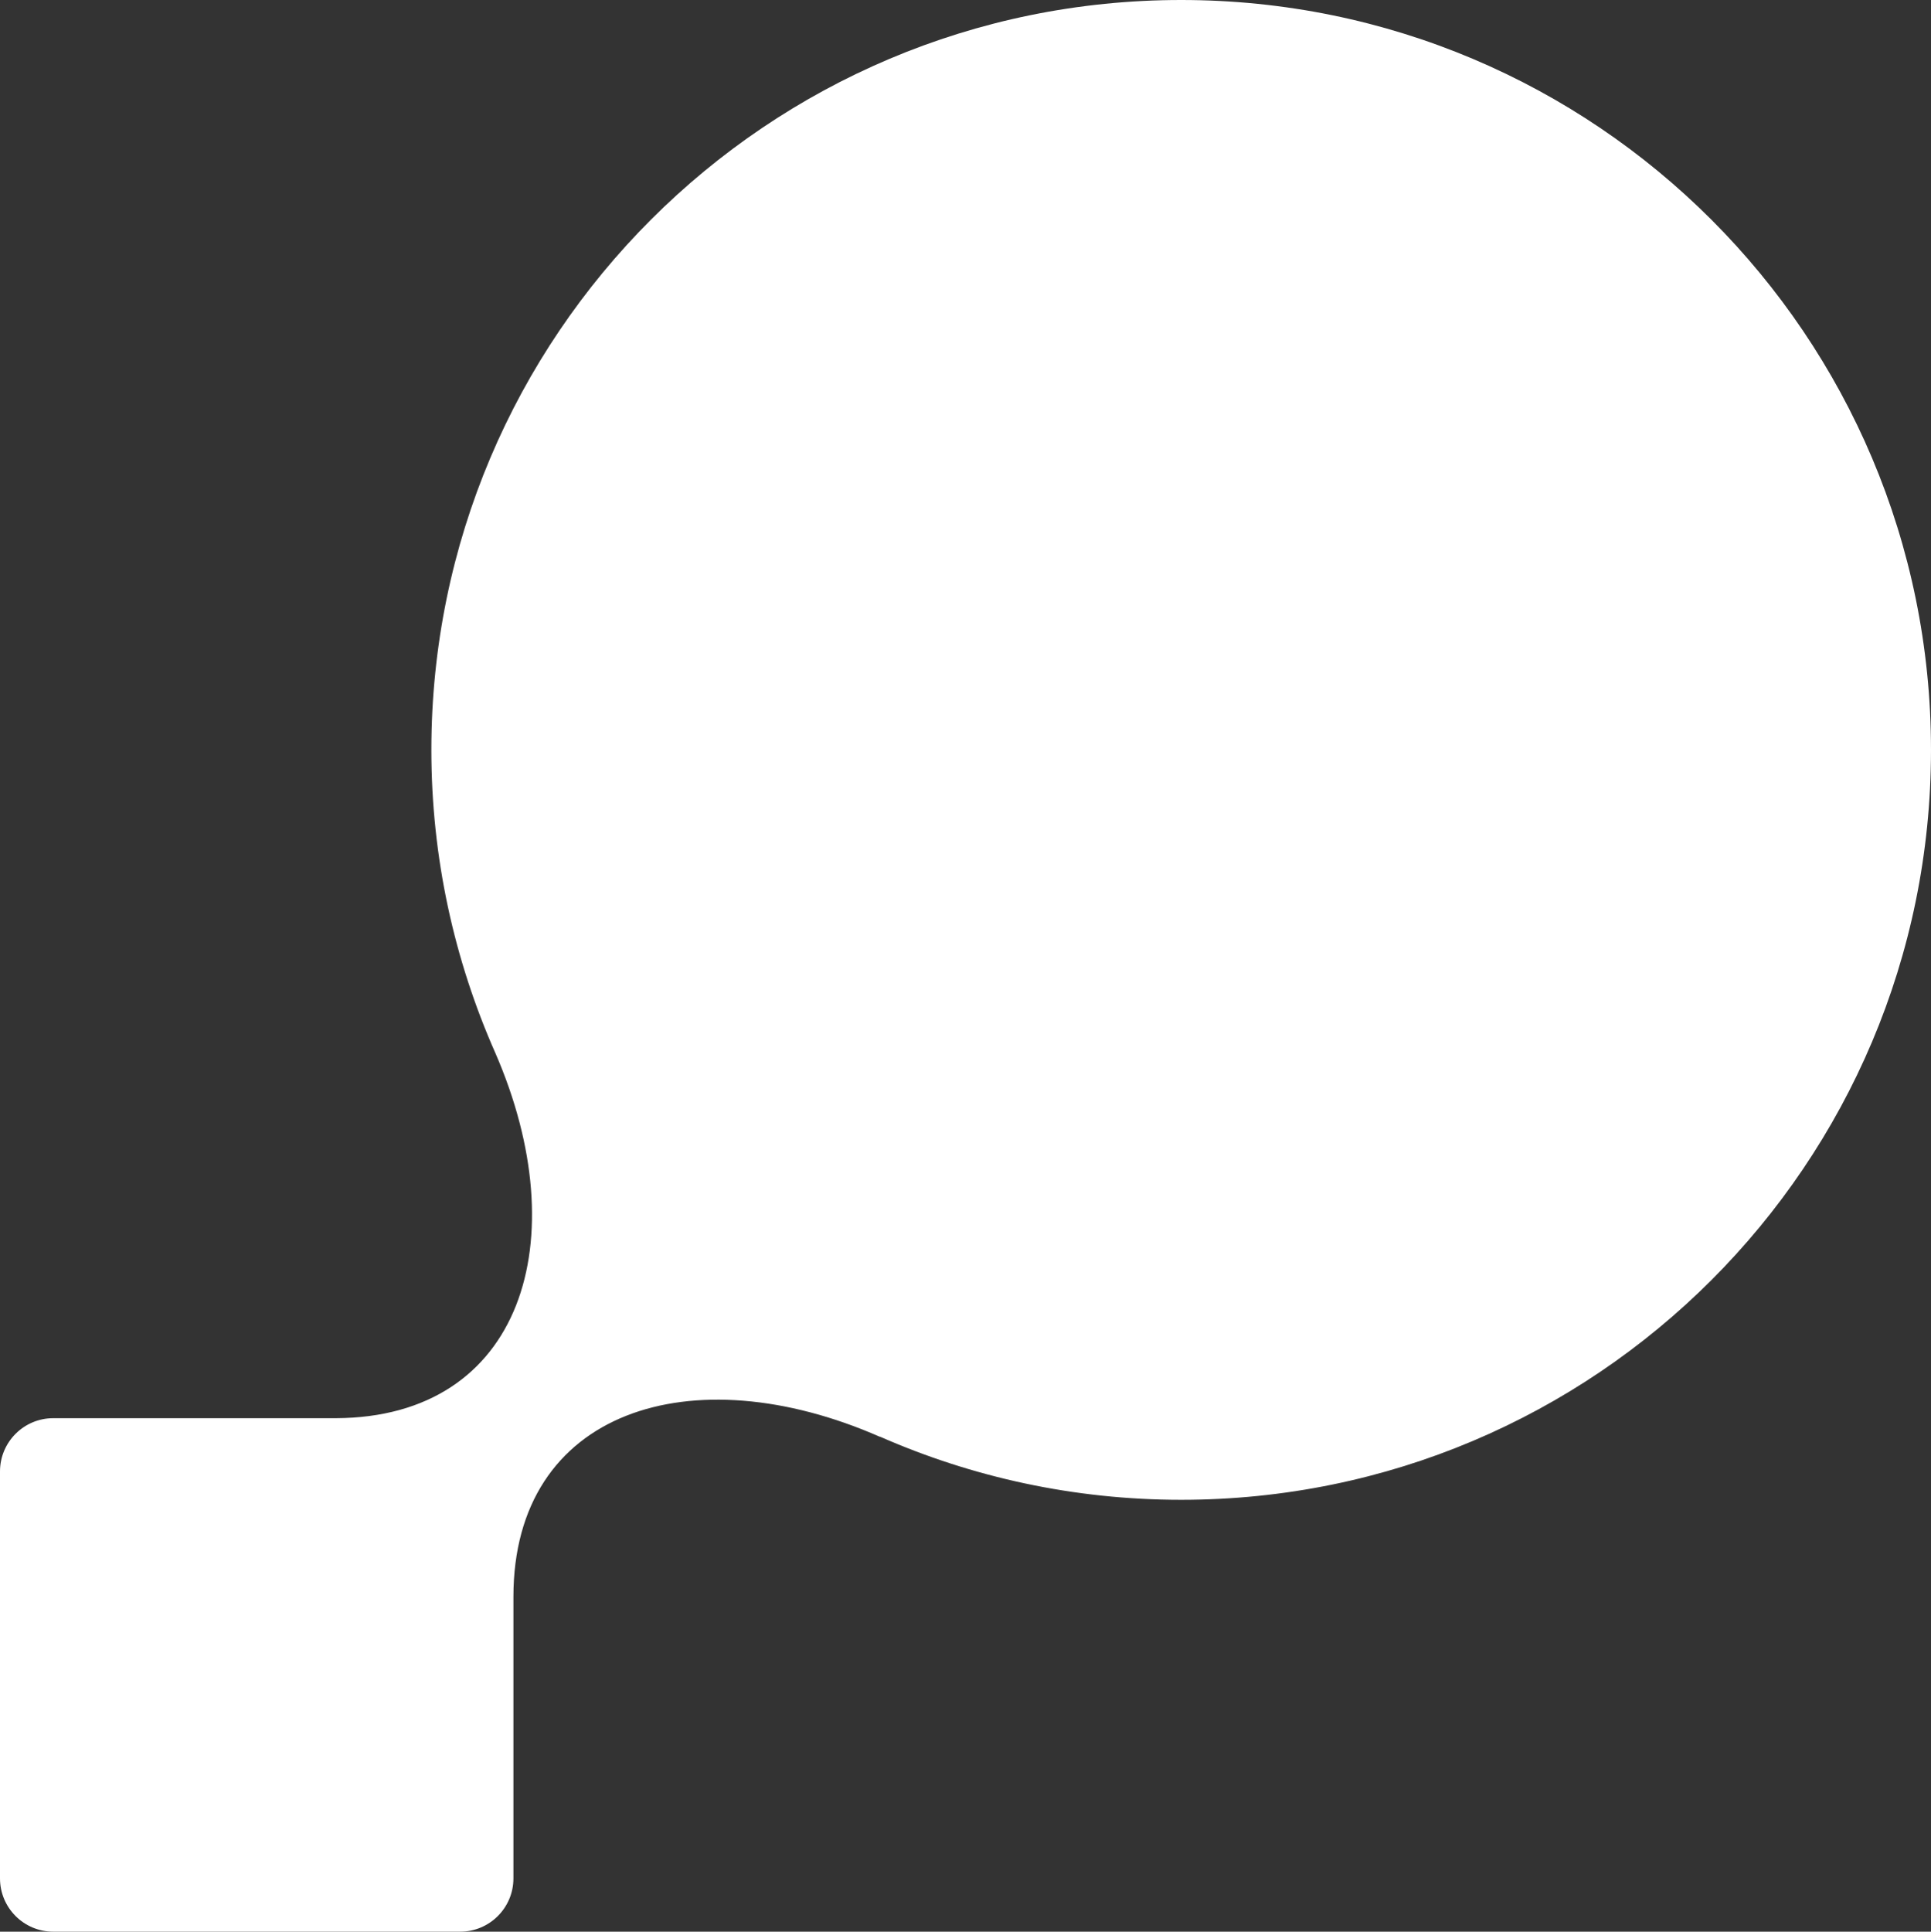
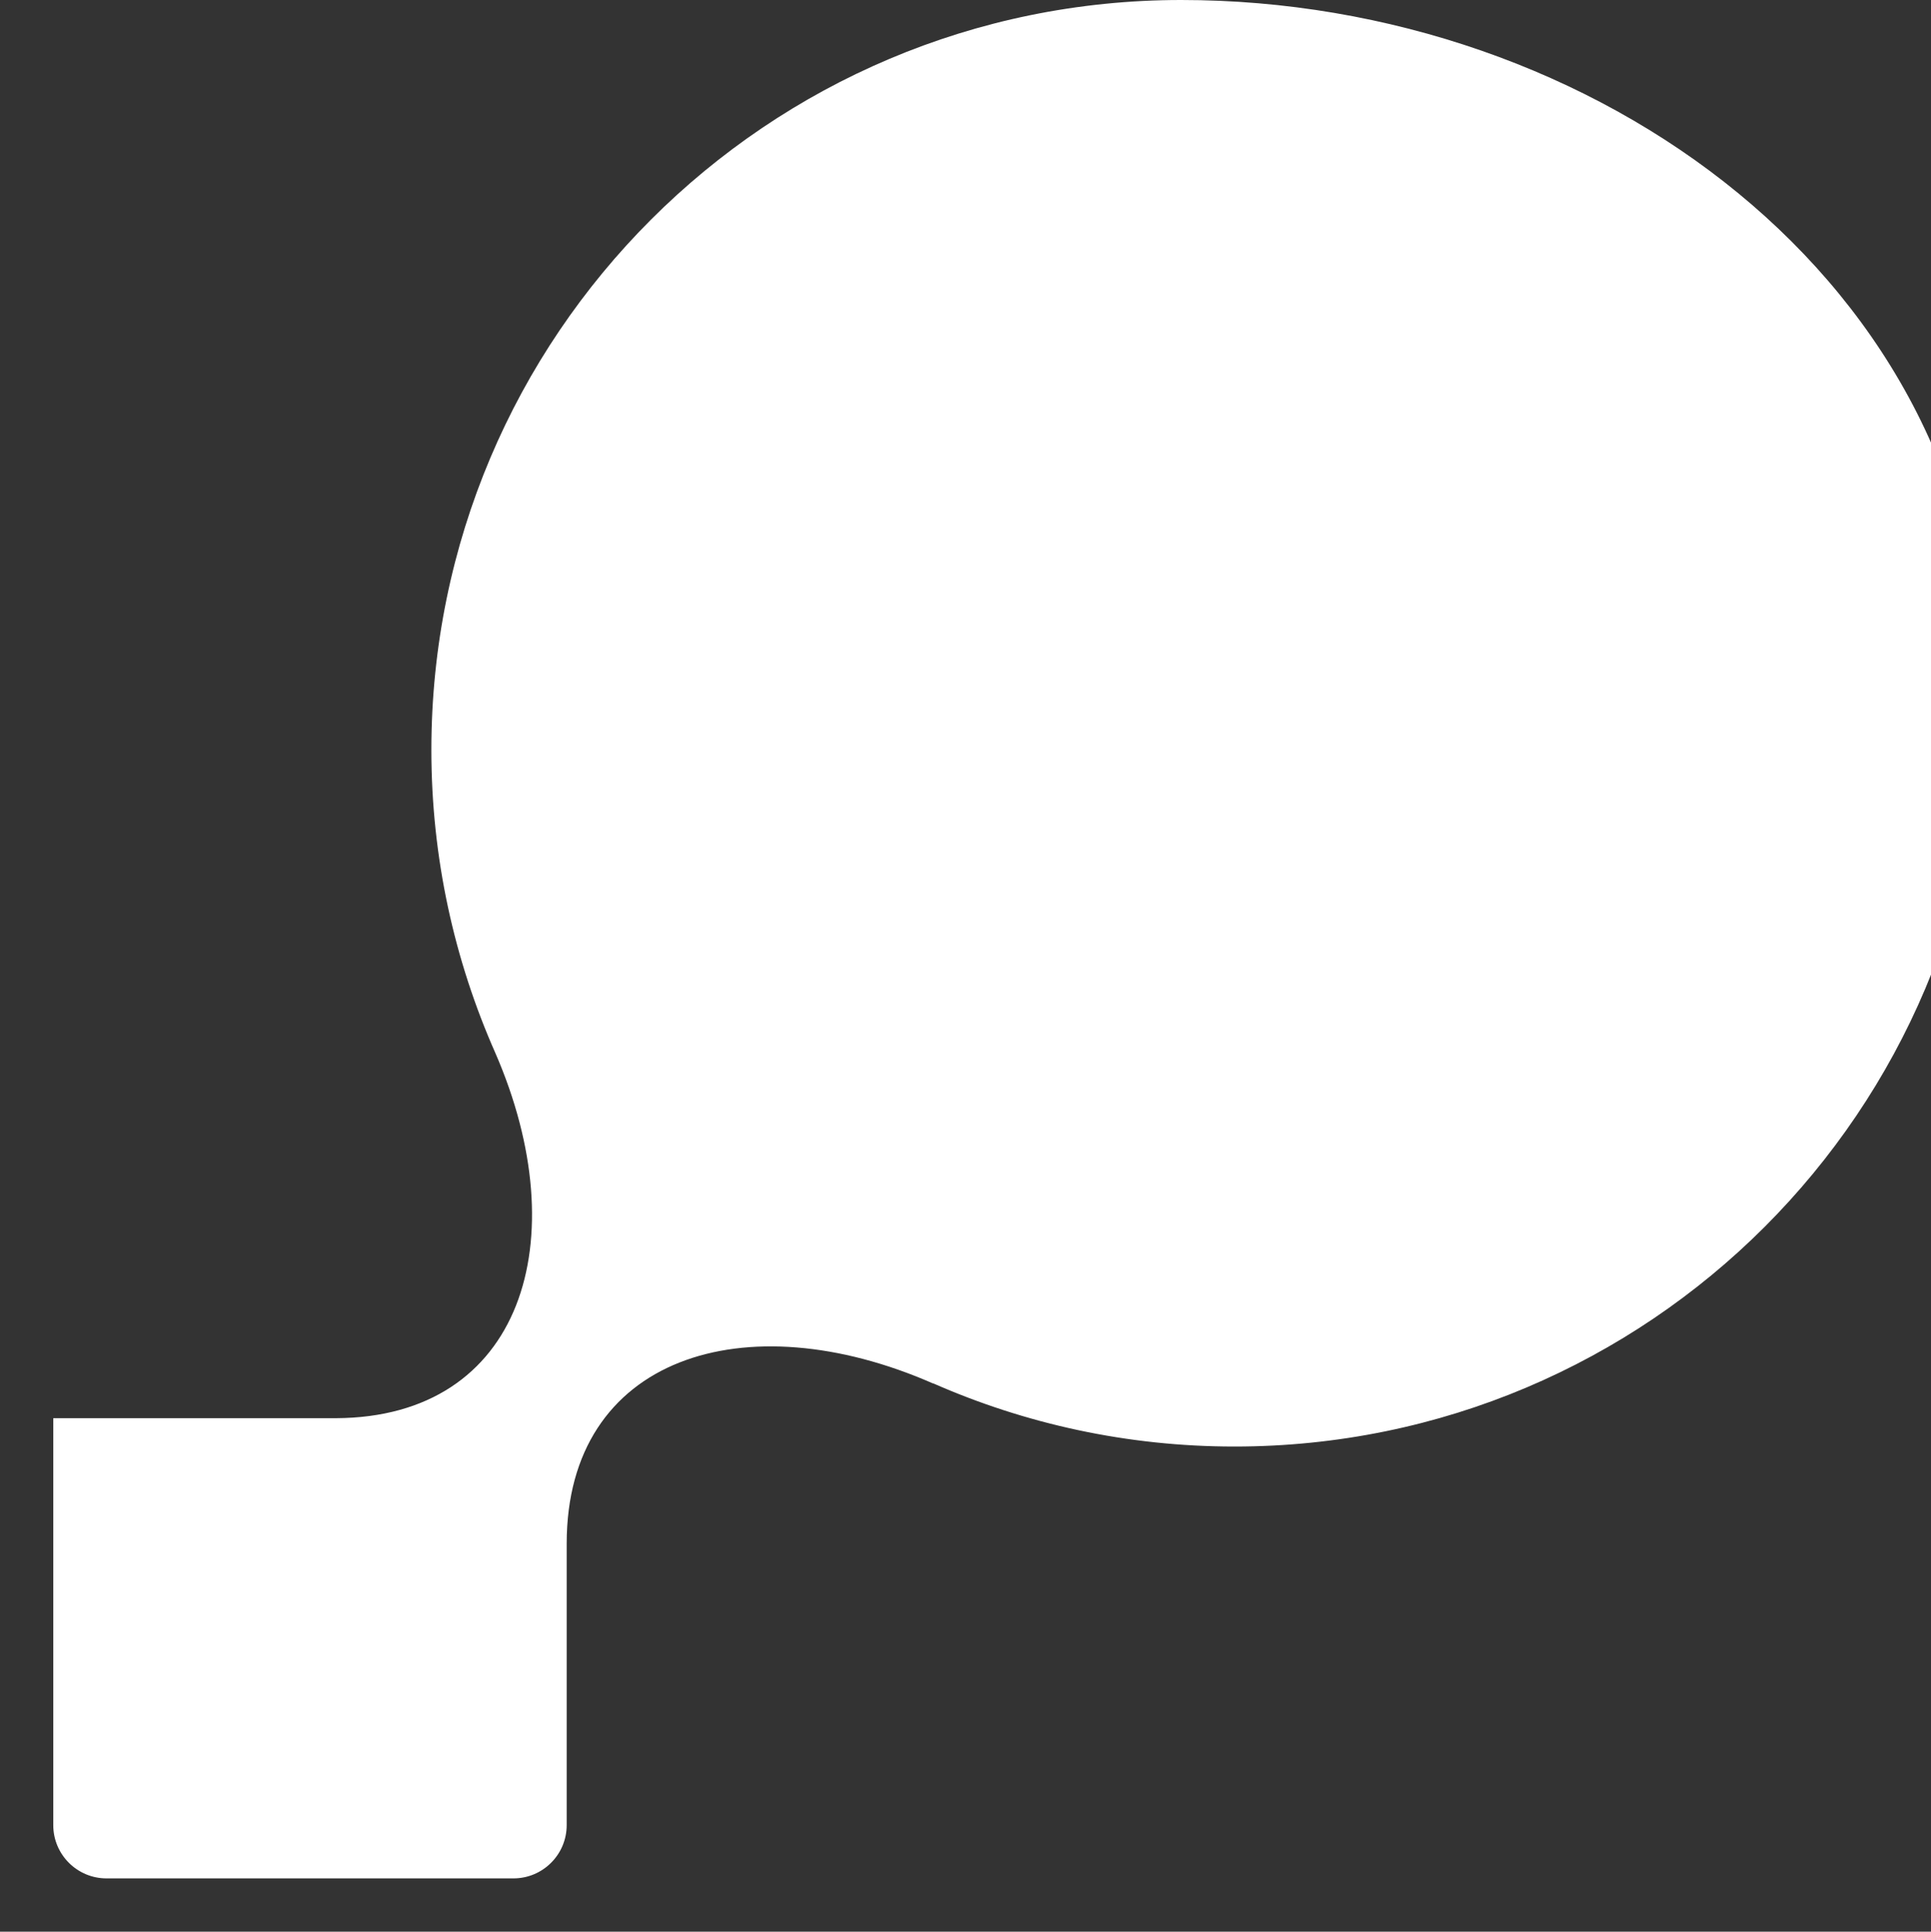
<svg xmlns="http://www.w3.org/2000/svg" id="design" viewBox="0 0 564.8 564.93">
  <rect x="0" y="0" width="564.8" height="564.93" fill="#333333" stroke="none" />
  <defs>
    <style>.cls-1{fill:#fff;}</style>
  </defs>
  <g id="logo">
-     <path class="cls-1" d="m345.48,0C224.36,0,126.17,98.19,126.17,219.31c0,31.54,6.71,61.49,18.69,88.59,23.86,54.8,7.87,106.63-46.6,106.86H15.58c-8.6,0-15.58,6.97-15.58,15.58v119.01c0,8.6,6.97,15.58,15.58,15.58h119.01c8.6,0,15.58-6.97,15.58-15.58v-82.34c0-54.64,52.19-70.96,107.24-46.79l-.09-.09c26.99,11.87,56.79,18.5,88.16,18.5,121.12,0,219.32-98.19,219.32-219.31S466.61,0,345.48,0Z" />
+     <path class="cls-1" d="m345.48,0C224.36,0,126.17,98.19,126.17,219.31c0,31.54,6.71,61.49,18.69,88.59,23.86,54.8,7.87,106.63-46.6,106.86H15.58v119.01c0,8.6,6.97,15.58,15.58,15.58h119.01c8.6,0,15.58-6.97,15.58-15.58v-82.34c0-54.64,52.19-70.96,107.24-46.79l-.09-.09c26.99,11.87,56.79,18.5,88.16,18.5,121.12,0,219.32-98.19,219.32-219.31S466.61,0,345.48,0Z" />
  </g>
</svg>